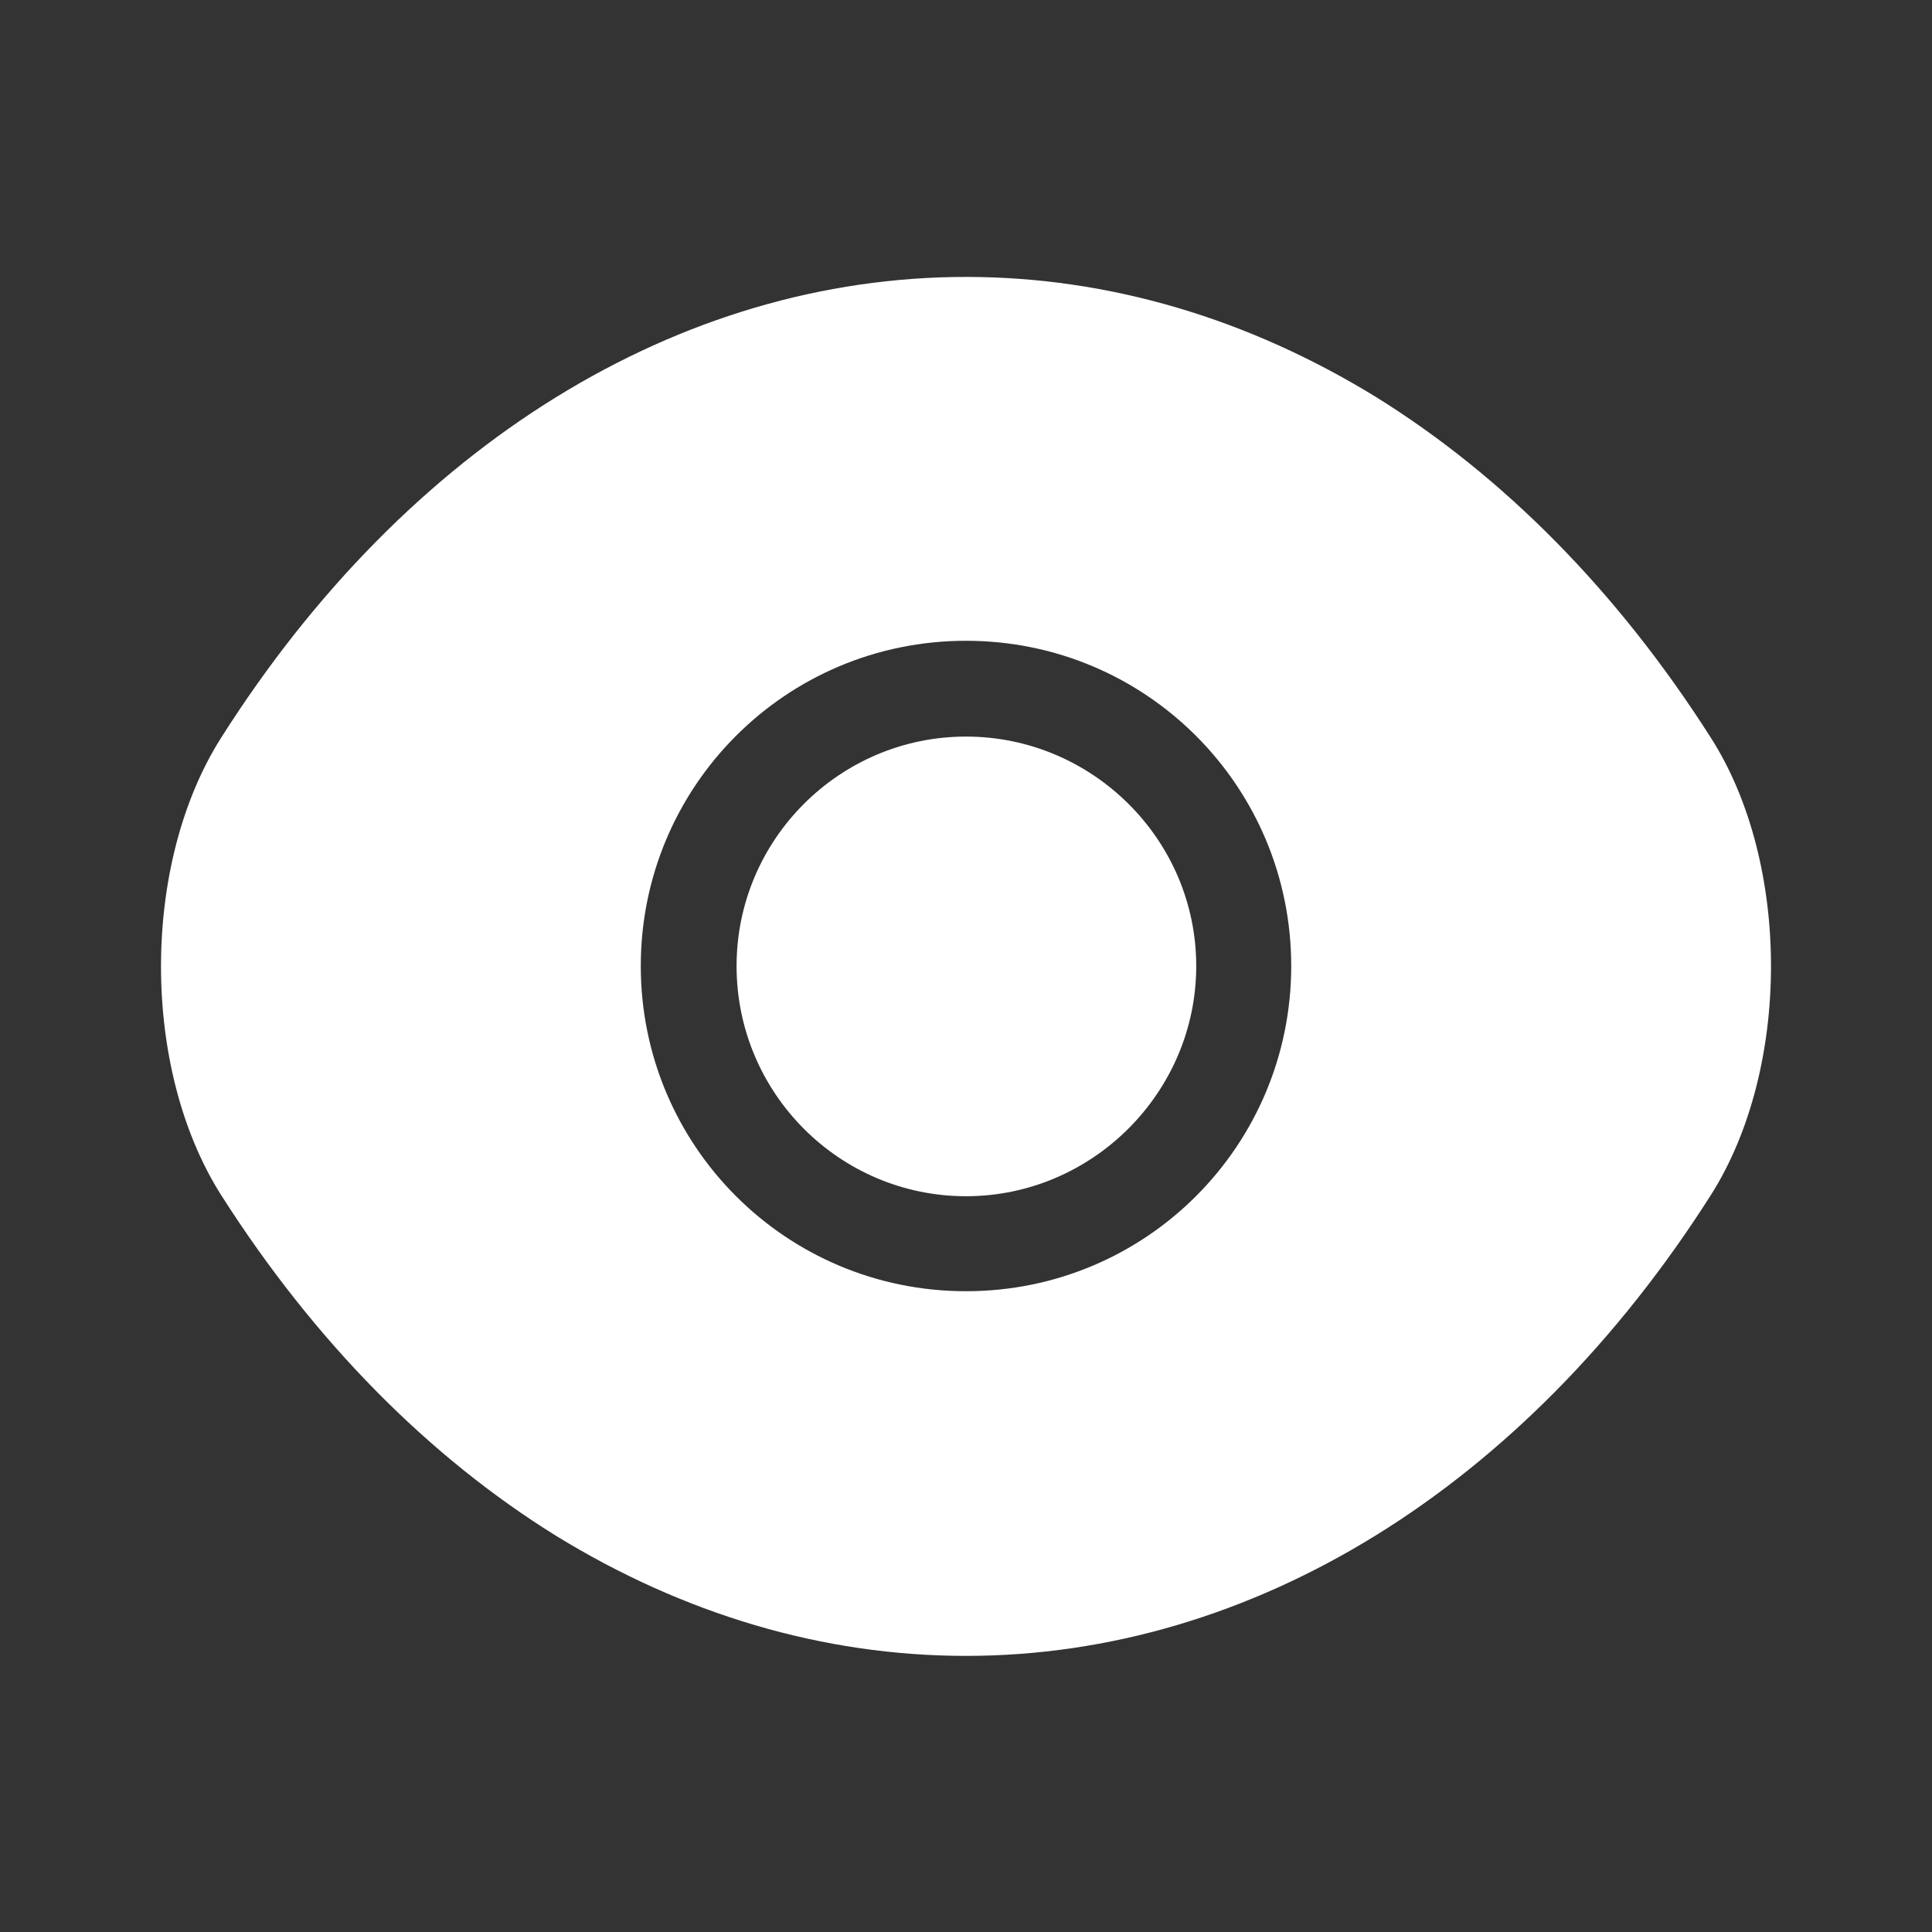
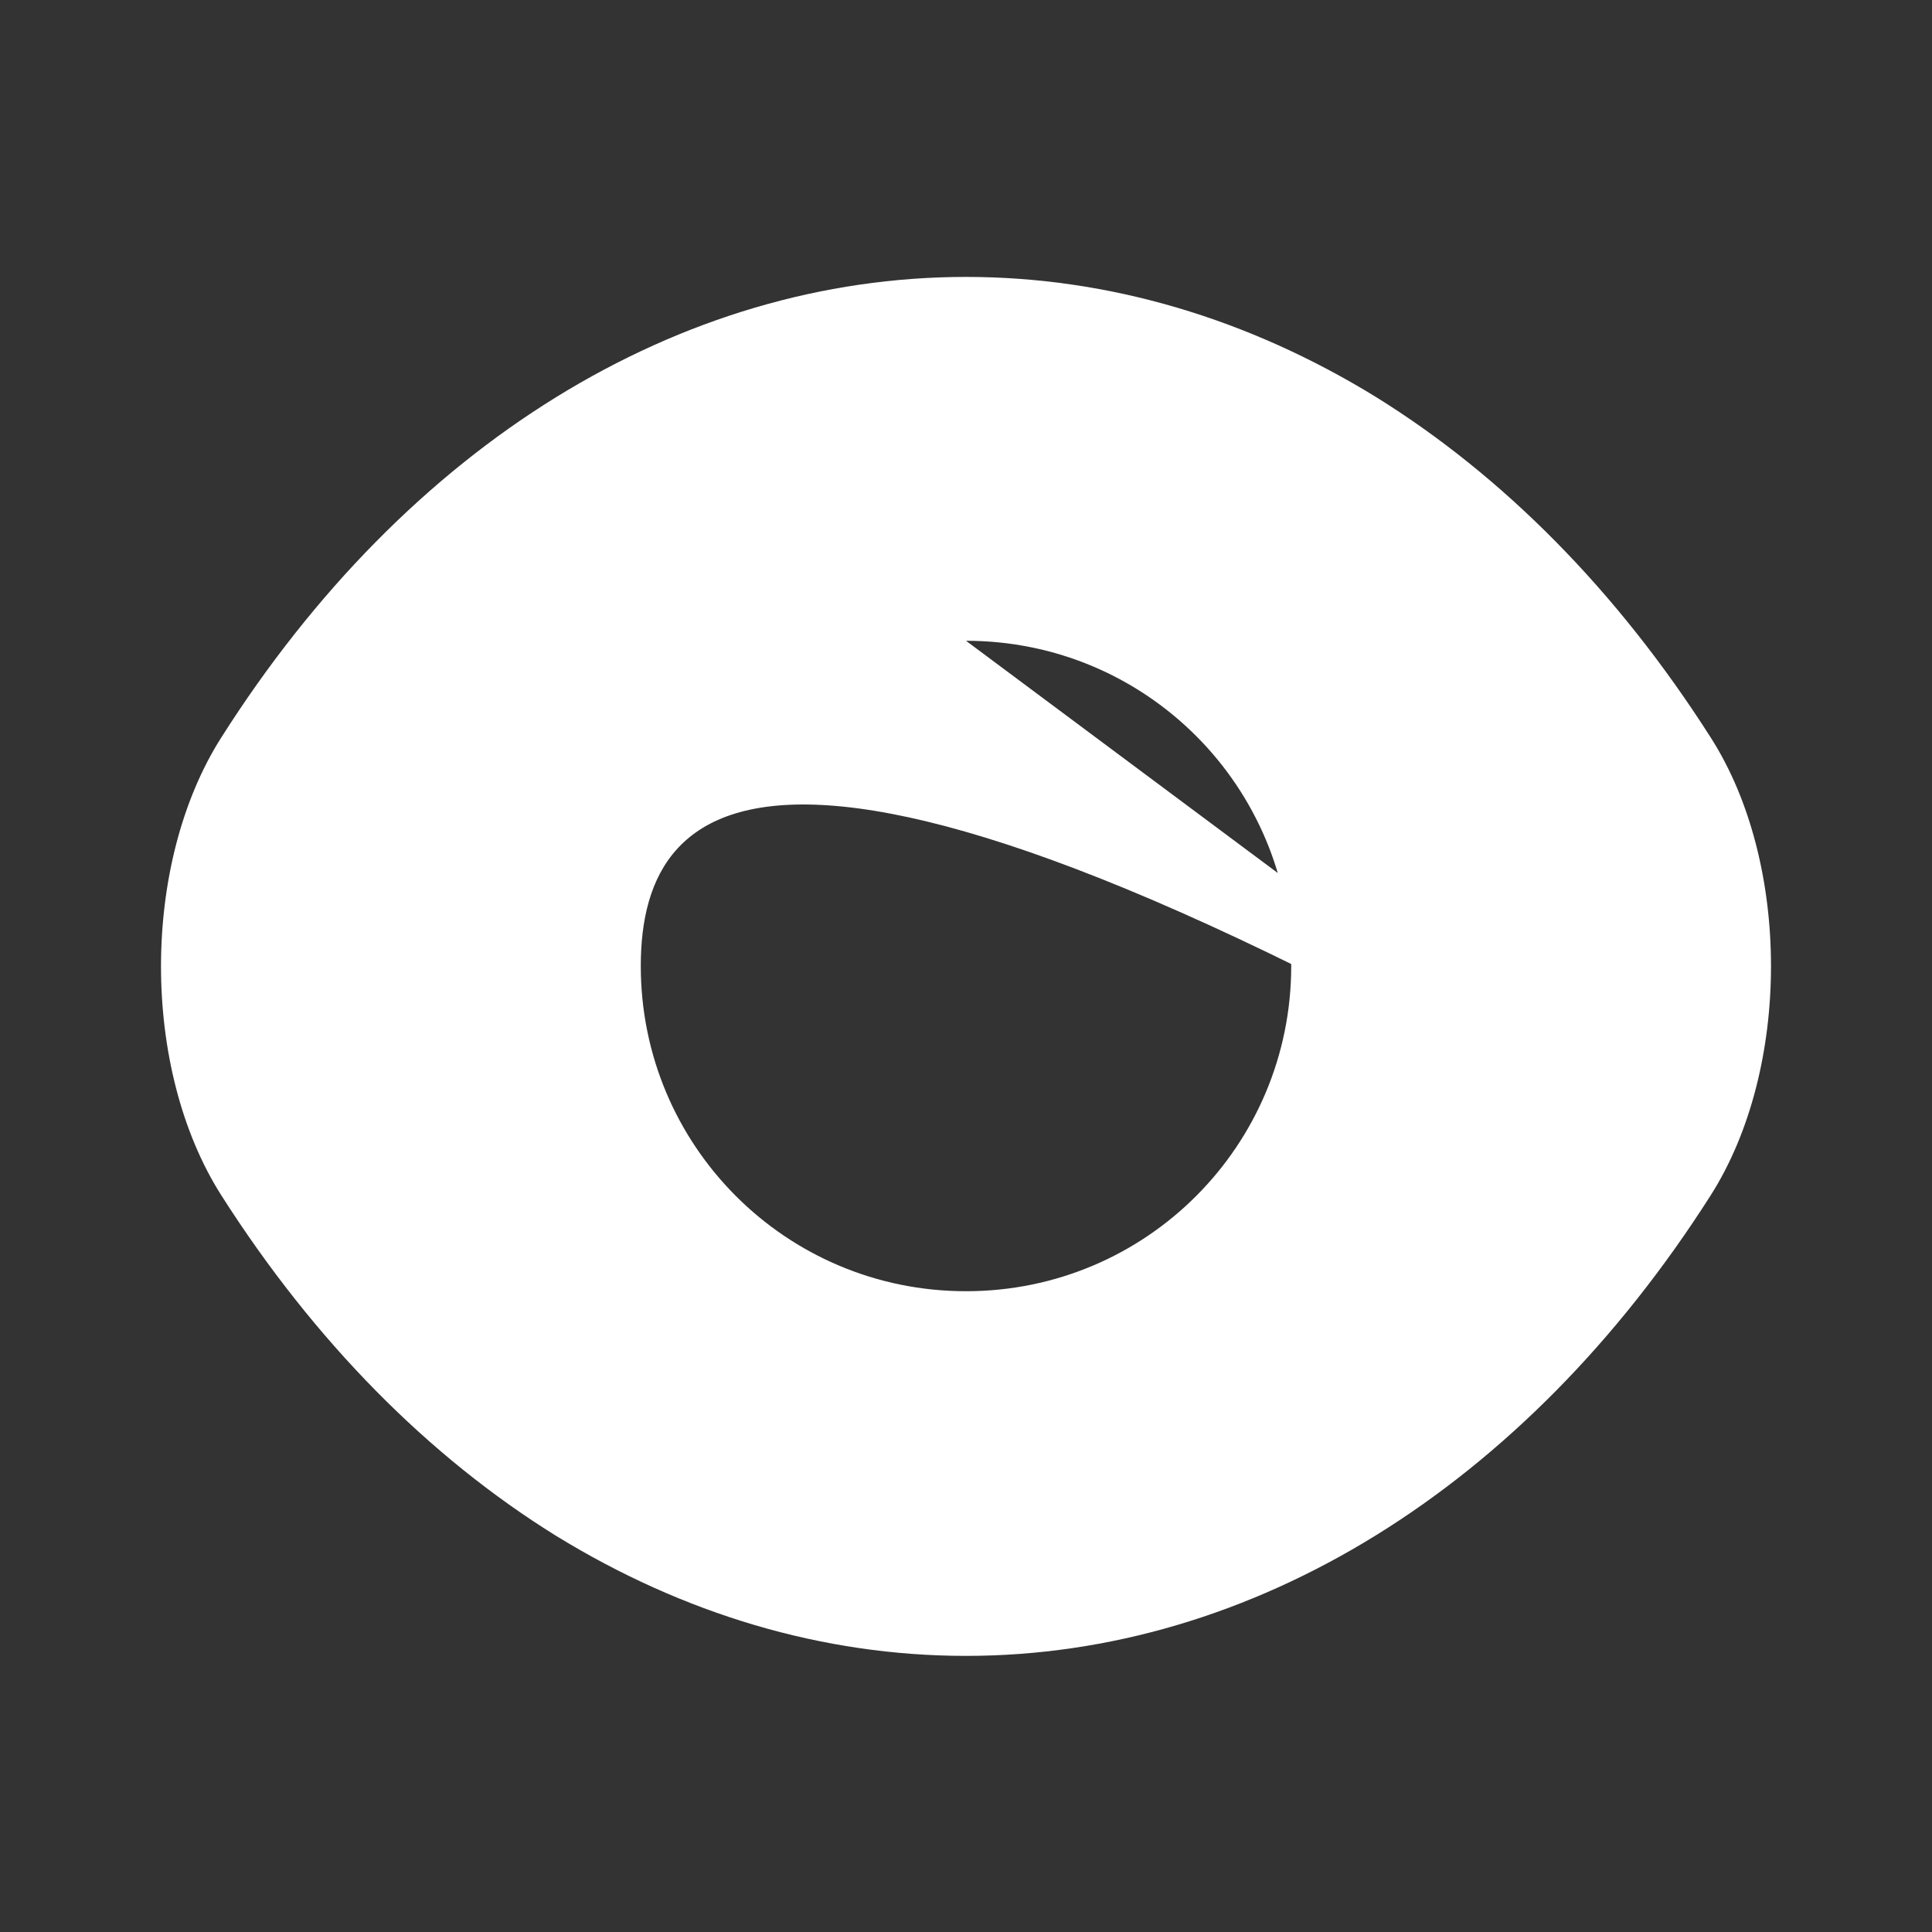
<svg xmlns="http://www.w3.org/2000/svg" width="24" height="24" viewBox="0 0 24 24" fill="none">
  <rect x="0" y="0" width="24" height="24" fill="#333333" stroke="none" />
-   <path d="M21.25 14.85C18.94 18.48 15.56 20.57 12 20.57C10.22 20.57 8.49 20.05 6.91 19.08C5.33 18.1 3.91 16.67 2.75 14.85C1.75 13.28 1.75 10.73 2.75 9.16C5.06 5.52 8.44 3.44 12 3.44C13.78 3.44 15.51 3.96 17.09 4.93C18.67 5.91 20.09 7.34 21.25 9.16C22.25 10.72 22.25 13.28 21.25 14.85ZM12 7.96C9.76 7.96 7.96 9.77 7.96 12C7.96 14.23 9.76 16.04 12 16.04C14.24 16.04 16.04 14.23 16.04 12C16.04 9.77 14.24 7.96 12 7.96Z" fill="white" />
-   <path d="M12 14.86C10.43 14.86 9.15 13.58 9.15 12C9.15 10.43 10.43 9.15 12 9.15C13.57 9.15 14.86 10.43 14.86 12C14.86 13.57 13.57 14.86 12 14.86Z" fill="white" />
+   <path d="M21.25 14.85C18.94 18.48 15.56 20.57 12 20.57C10.22 20.57 8.49 20.05 6.91 19.08C5.33 18.1 3.91 16.67 2.75 14.85C1.75 13.28 1.75 10.73 2.75 9.16C5.06 5.52 8.44 3.44 12 3.44C13.78 3.44 15.51 3.96 17.09 4.93C18.67 5.91 20.09 7.34 21.25 9.16C22.25 10.72 22.25 13.28 21.25 14.85ZC9.76 7.96 7.96 9.77 7.96 12C7.96 14.23 9.76 16.04 12 16.04C14.24 16.04 16.04 14.23 16.04 12C16.04 9.77 14.24 7.96 12 7.96Z" fill="white" />
</svg>